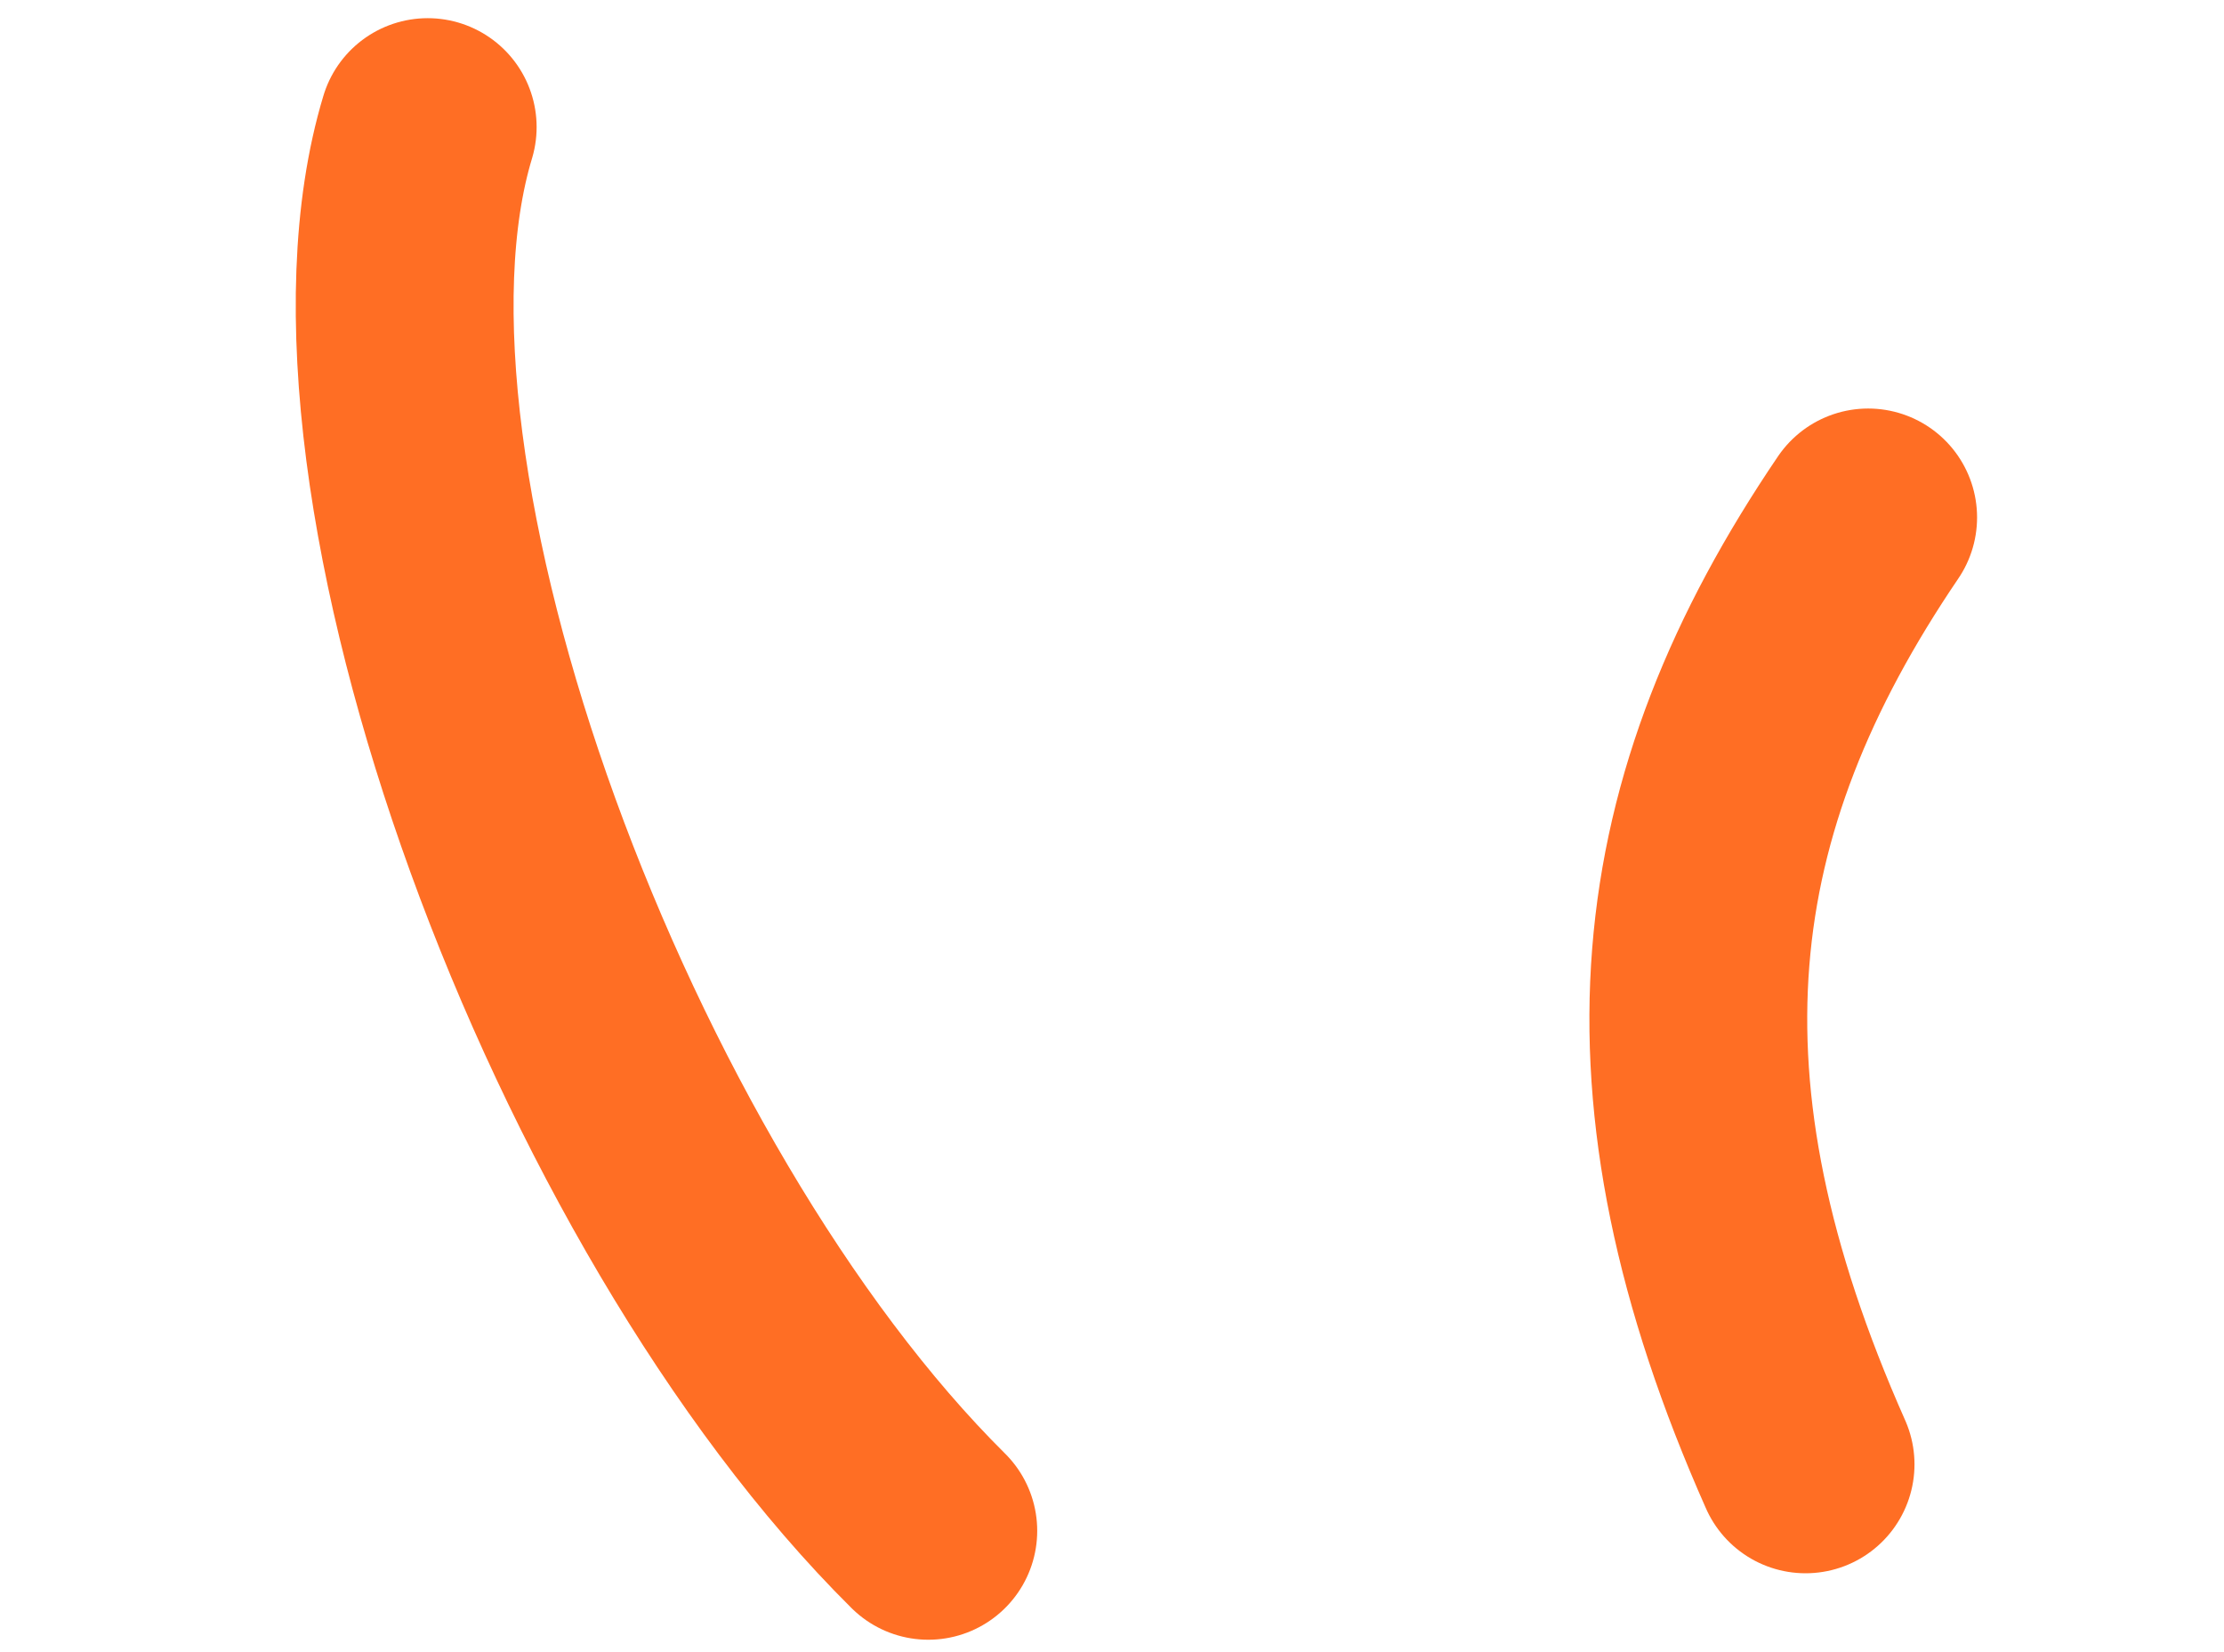
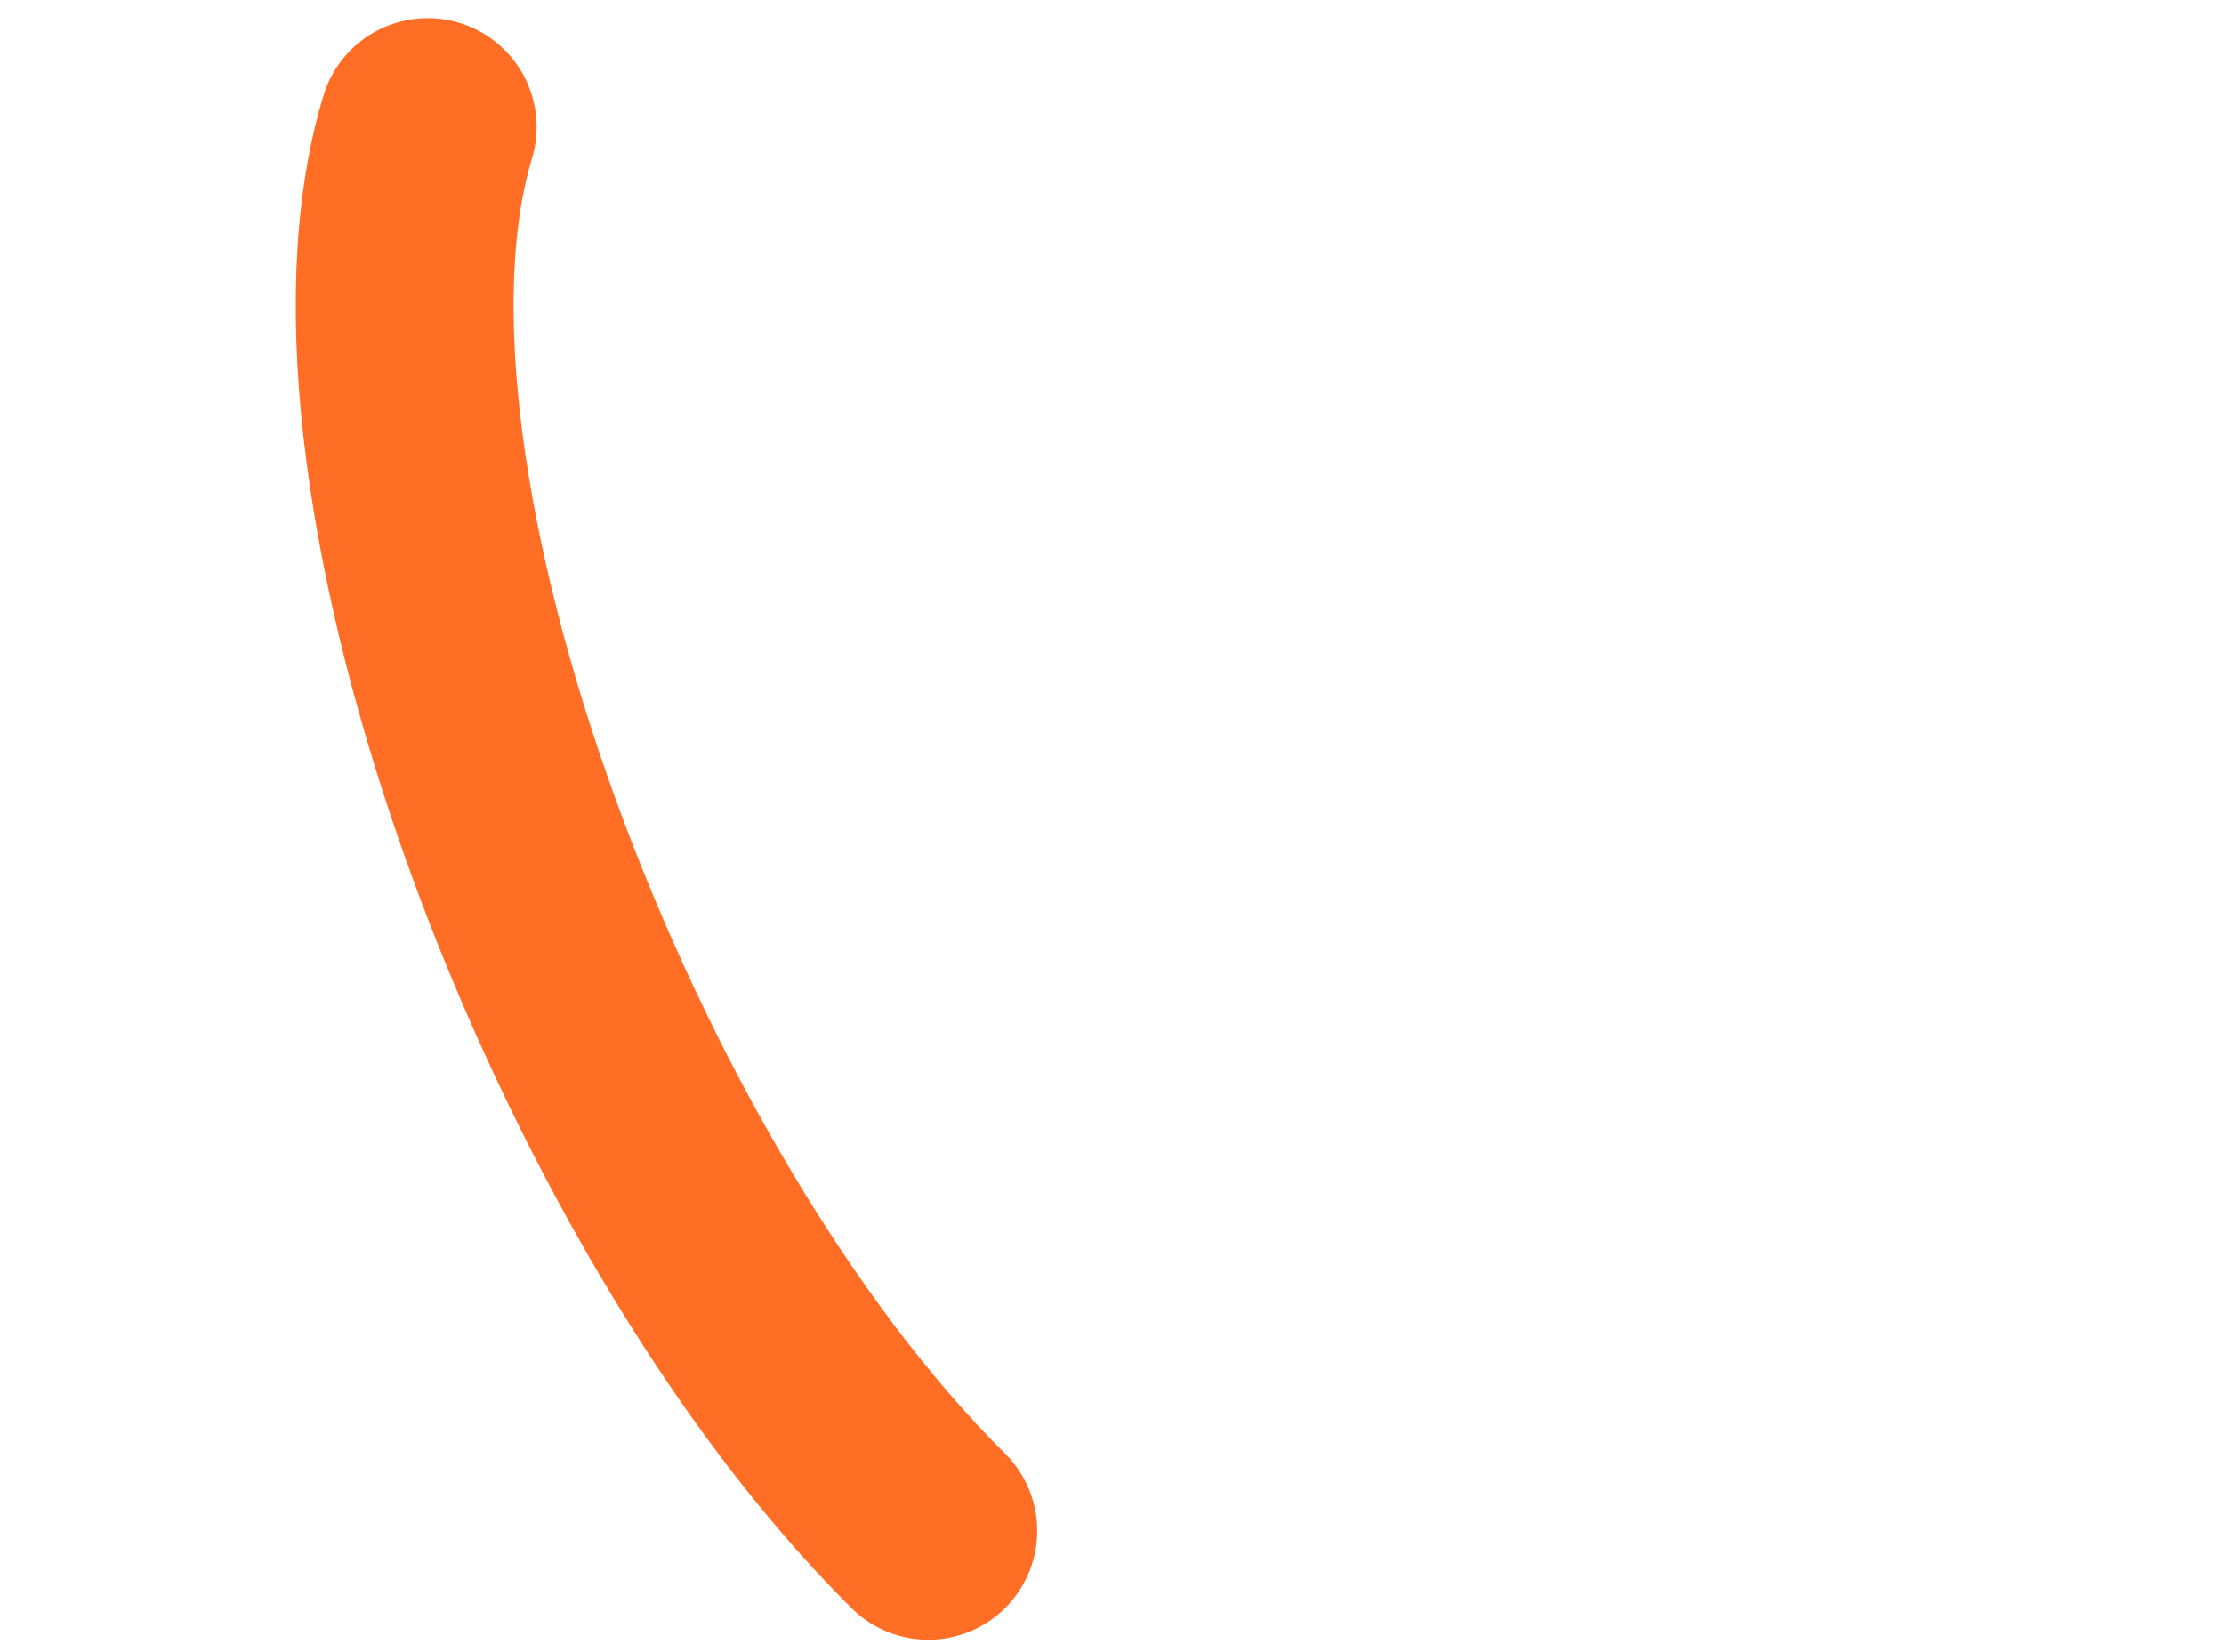
<svg xmlns="http://www.w3.org/2000/svg" width="35" height="26" viewBox="0 0 35 26" fill="none">
  <path d="M14.609 24.091C9.333 18.861 5.074 7.487 6.731 2" stroke="#FF6E24" stroke-width="3.428" stroke-linecap="round" />
-   <path d="M28.415 23.045C25.776 17.098 26.327 12.671 29.4 8.143" stroke="#FF6E24" stroke-width="3.428" stroke-linecap="round" />
</svg>